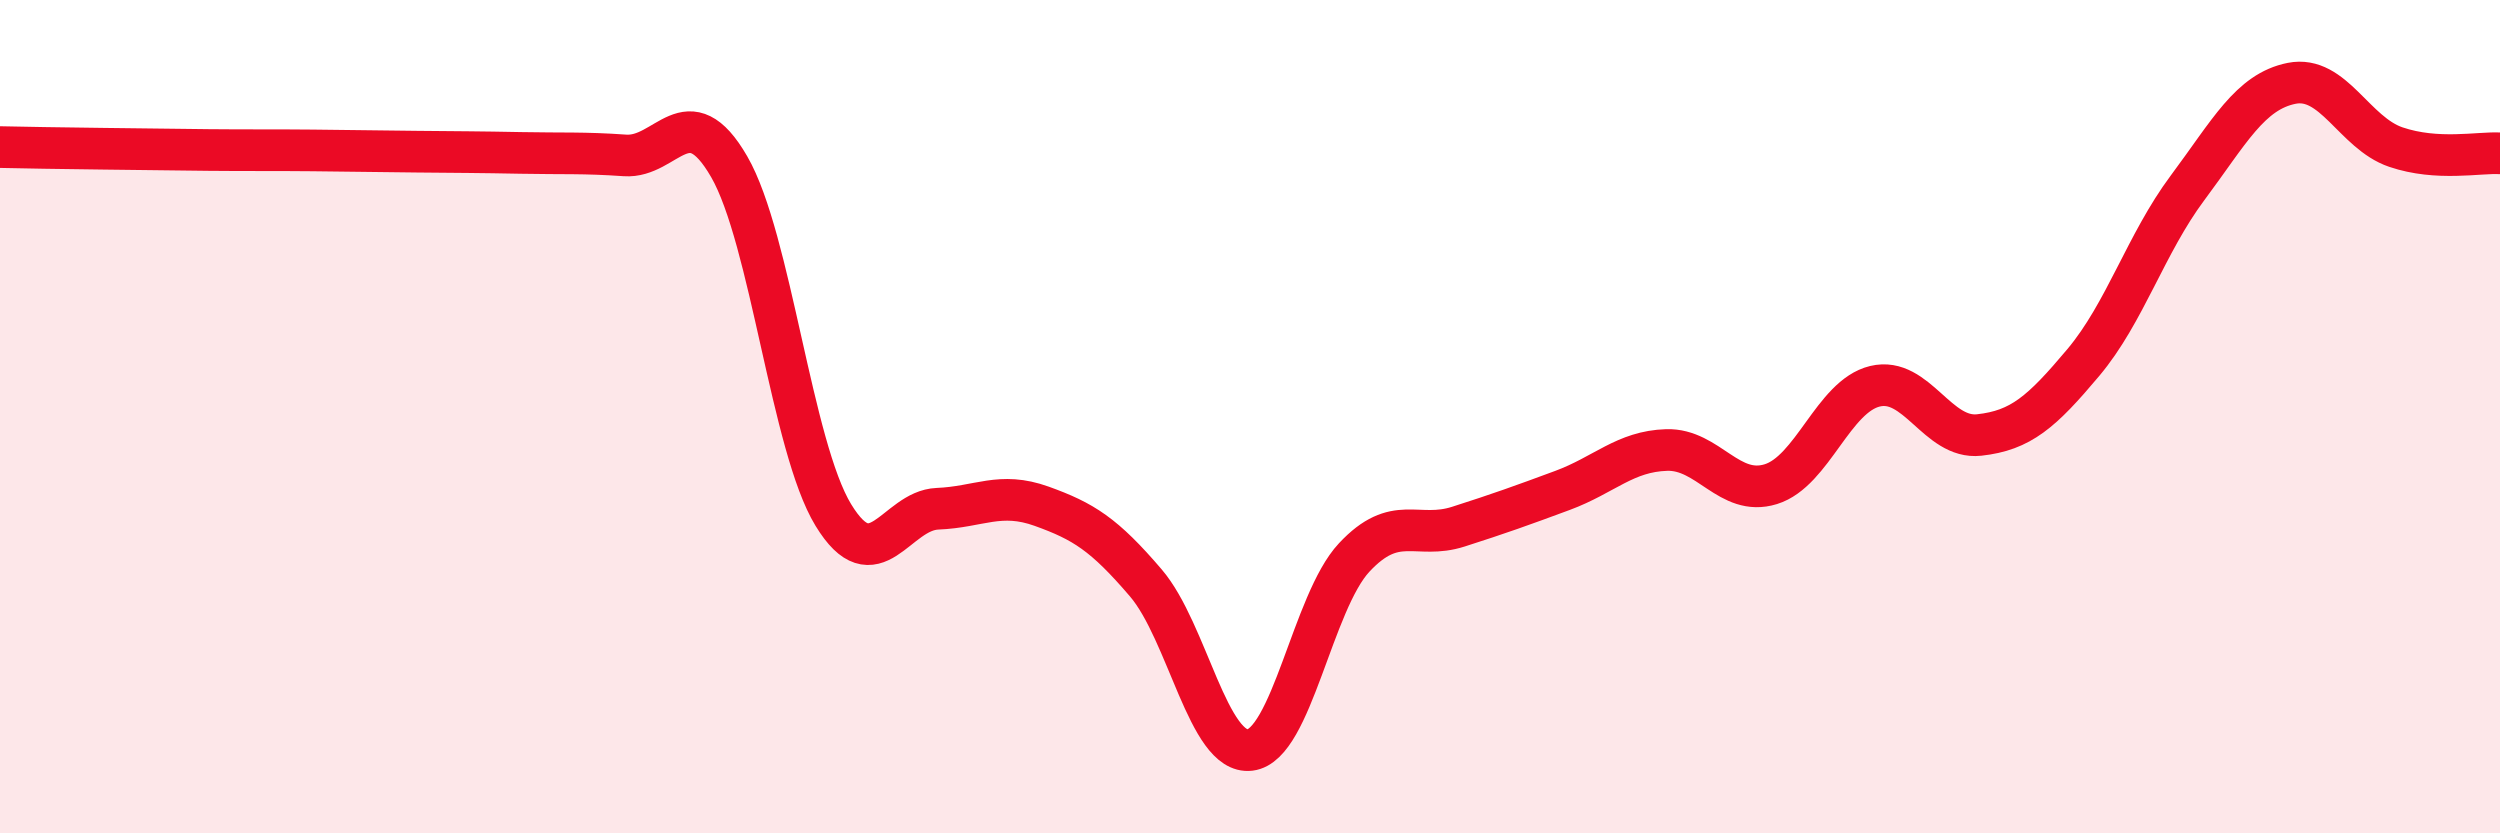
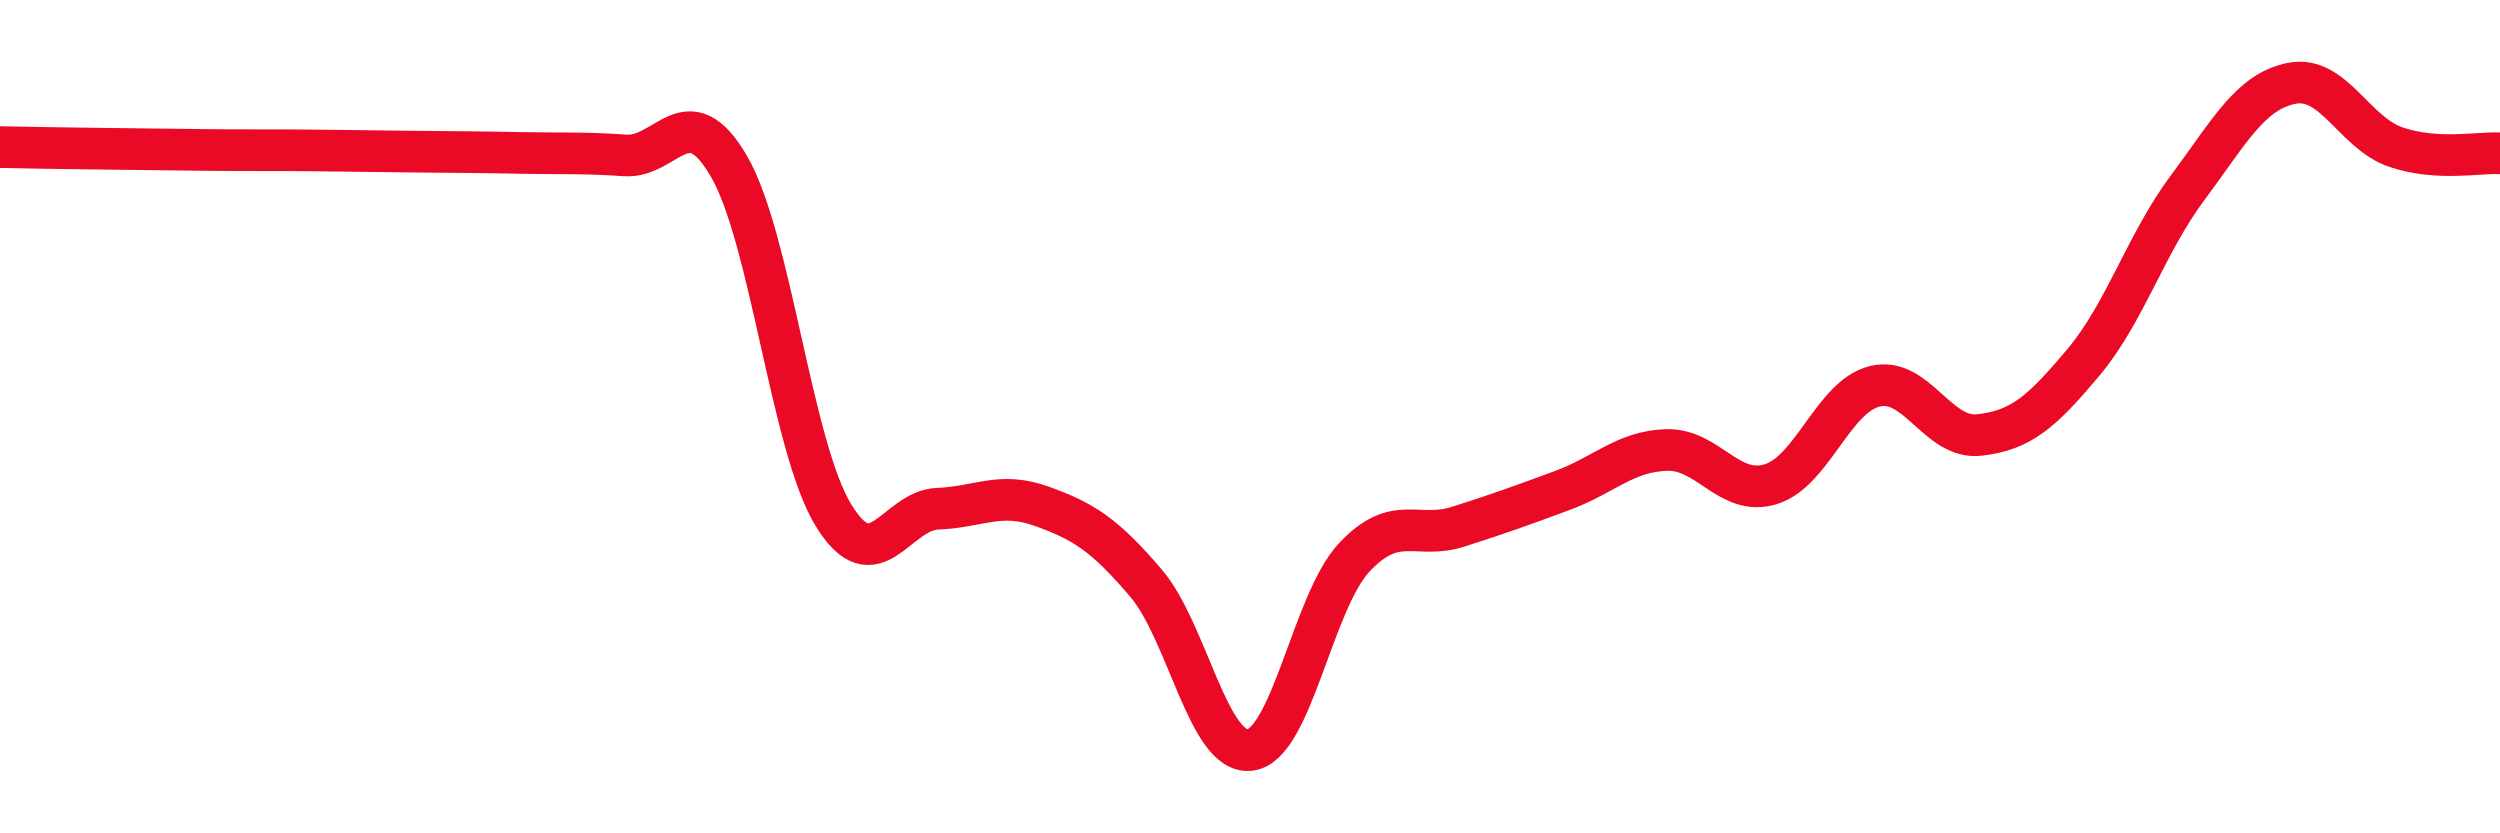
<svg xmlns="http://www.w3.org/2000/svg" width="60" height="20" viewBox="0 0 60 20">
-   <path d="M 0,3.53 C 0.5,3.54 1.5,3.56 2.5,3.57 C 3.5,3.58 4,3.59 5,3.6 C 6,3.61 6.5,3.6 7.5,3.61 C 8.5,3.62 9,3.63 10,3.64 C 11,3.65 11.5,3.65 12.5,3.67 C 13.5,3.69 14,3.66 15,3.73 C 16,3.8 16.5,2.27 17.5,4 C 18.5,5.73 19,10.72 20,12.36 C 21,14 21.5,12.25 22.5,12.21 C 23.5,12.17 24,11.79 25,12.15 C 26,12.51 26.5,12.82 27.5,13.99 C 28.5,15.16 29,18.12 30,18 C 31,17.88 31.5,14.45 32.5,13.38 C 33.5,12.31 34,12.96 35,12.64 C 36,12.32 36.5,12.14 37.5,11.77 C 38.5,11.4 39,10.83 40,10.8 C 41,10.77 41.5,11.93 42.5,11.62 C 43.5,11.31 44,9.51 45,9.27 C 46,9.03 46.5,10.55 47.5,10.44 C 48.5,10.33 49,9.89 50,8.7 C 51,7.51 51.5,5.85 52.5,4.51 C 53.5,3.17 54,2.2 55,2 C 56,1.8 56.5,3.19 57.5,3.53 C 58.5,3.87 59.5,3.65 60,3.68L60 20L0 20Z" fill="#EB0A25" opacity="0.1" stroke-linecap="round" stroke-linejoin="round" />
  <path d="M 0,3.53 C 0.5,3.54 1.5,3.56 2.5,3.57 C 3.5,3.58 4,3.59 5,3.6 C 6,3.61 6.5,3.6 7.5,3.61 C 8.5,3.62 9,3.63 10,3.64 C 11,3.65 11.5,3.65 12.5,3.67 C 13.5,3.69 14,3.66 15,3.73 C 16,3.8 16.5,2.27 17.5,4 C 18.5,5.73 19,10.72 20,12.36 C 21,14 21.5,12.25 22.5,12.21 C 23.5,12.17 24,11.79 25,12.15 C 26,12.51 26.5,12.82 27.5,13.99 C 28.5,15.16 29,18.12 30,18 C 31,17.88 31.5,14.45 32.5,13.38 C 33.5,12.31 34,12.96 35,12.64 C 36,12.32 36.5,12.14 37.5,11.77 C 38.5,11.4 39,10.83 40,10.8 C 41,10.77 41.5,11.93 42.5,11.62 C 43.5,11.31 44,9.51 45,9.27 C 46,9.03 46.5,10.55 47.5,10.44 C 48.5,10.33 49,9.89 50,8.7 C 51,7.51 51.5,5.85 52.5,4.51 C 53.5,3.17 54,2.2 55,2 C 56,1.8 56.5,3.19 57.5,3.53 C 58.5,3.87 59.5,3.65 60,3.68" stroke="#EB0A25" stroke-width="1" fill="none" stroke-linecap="round" stroke-linejoin="round" />
</svg>